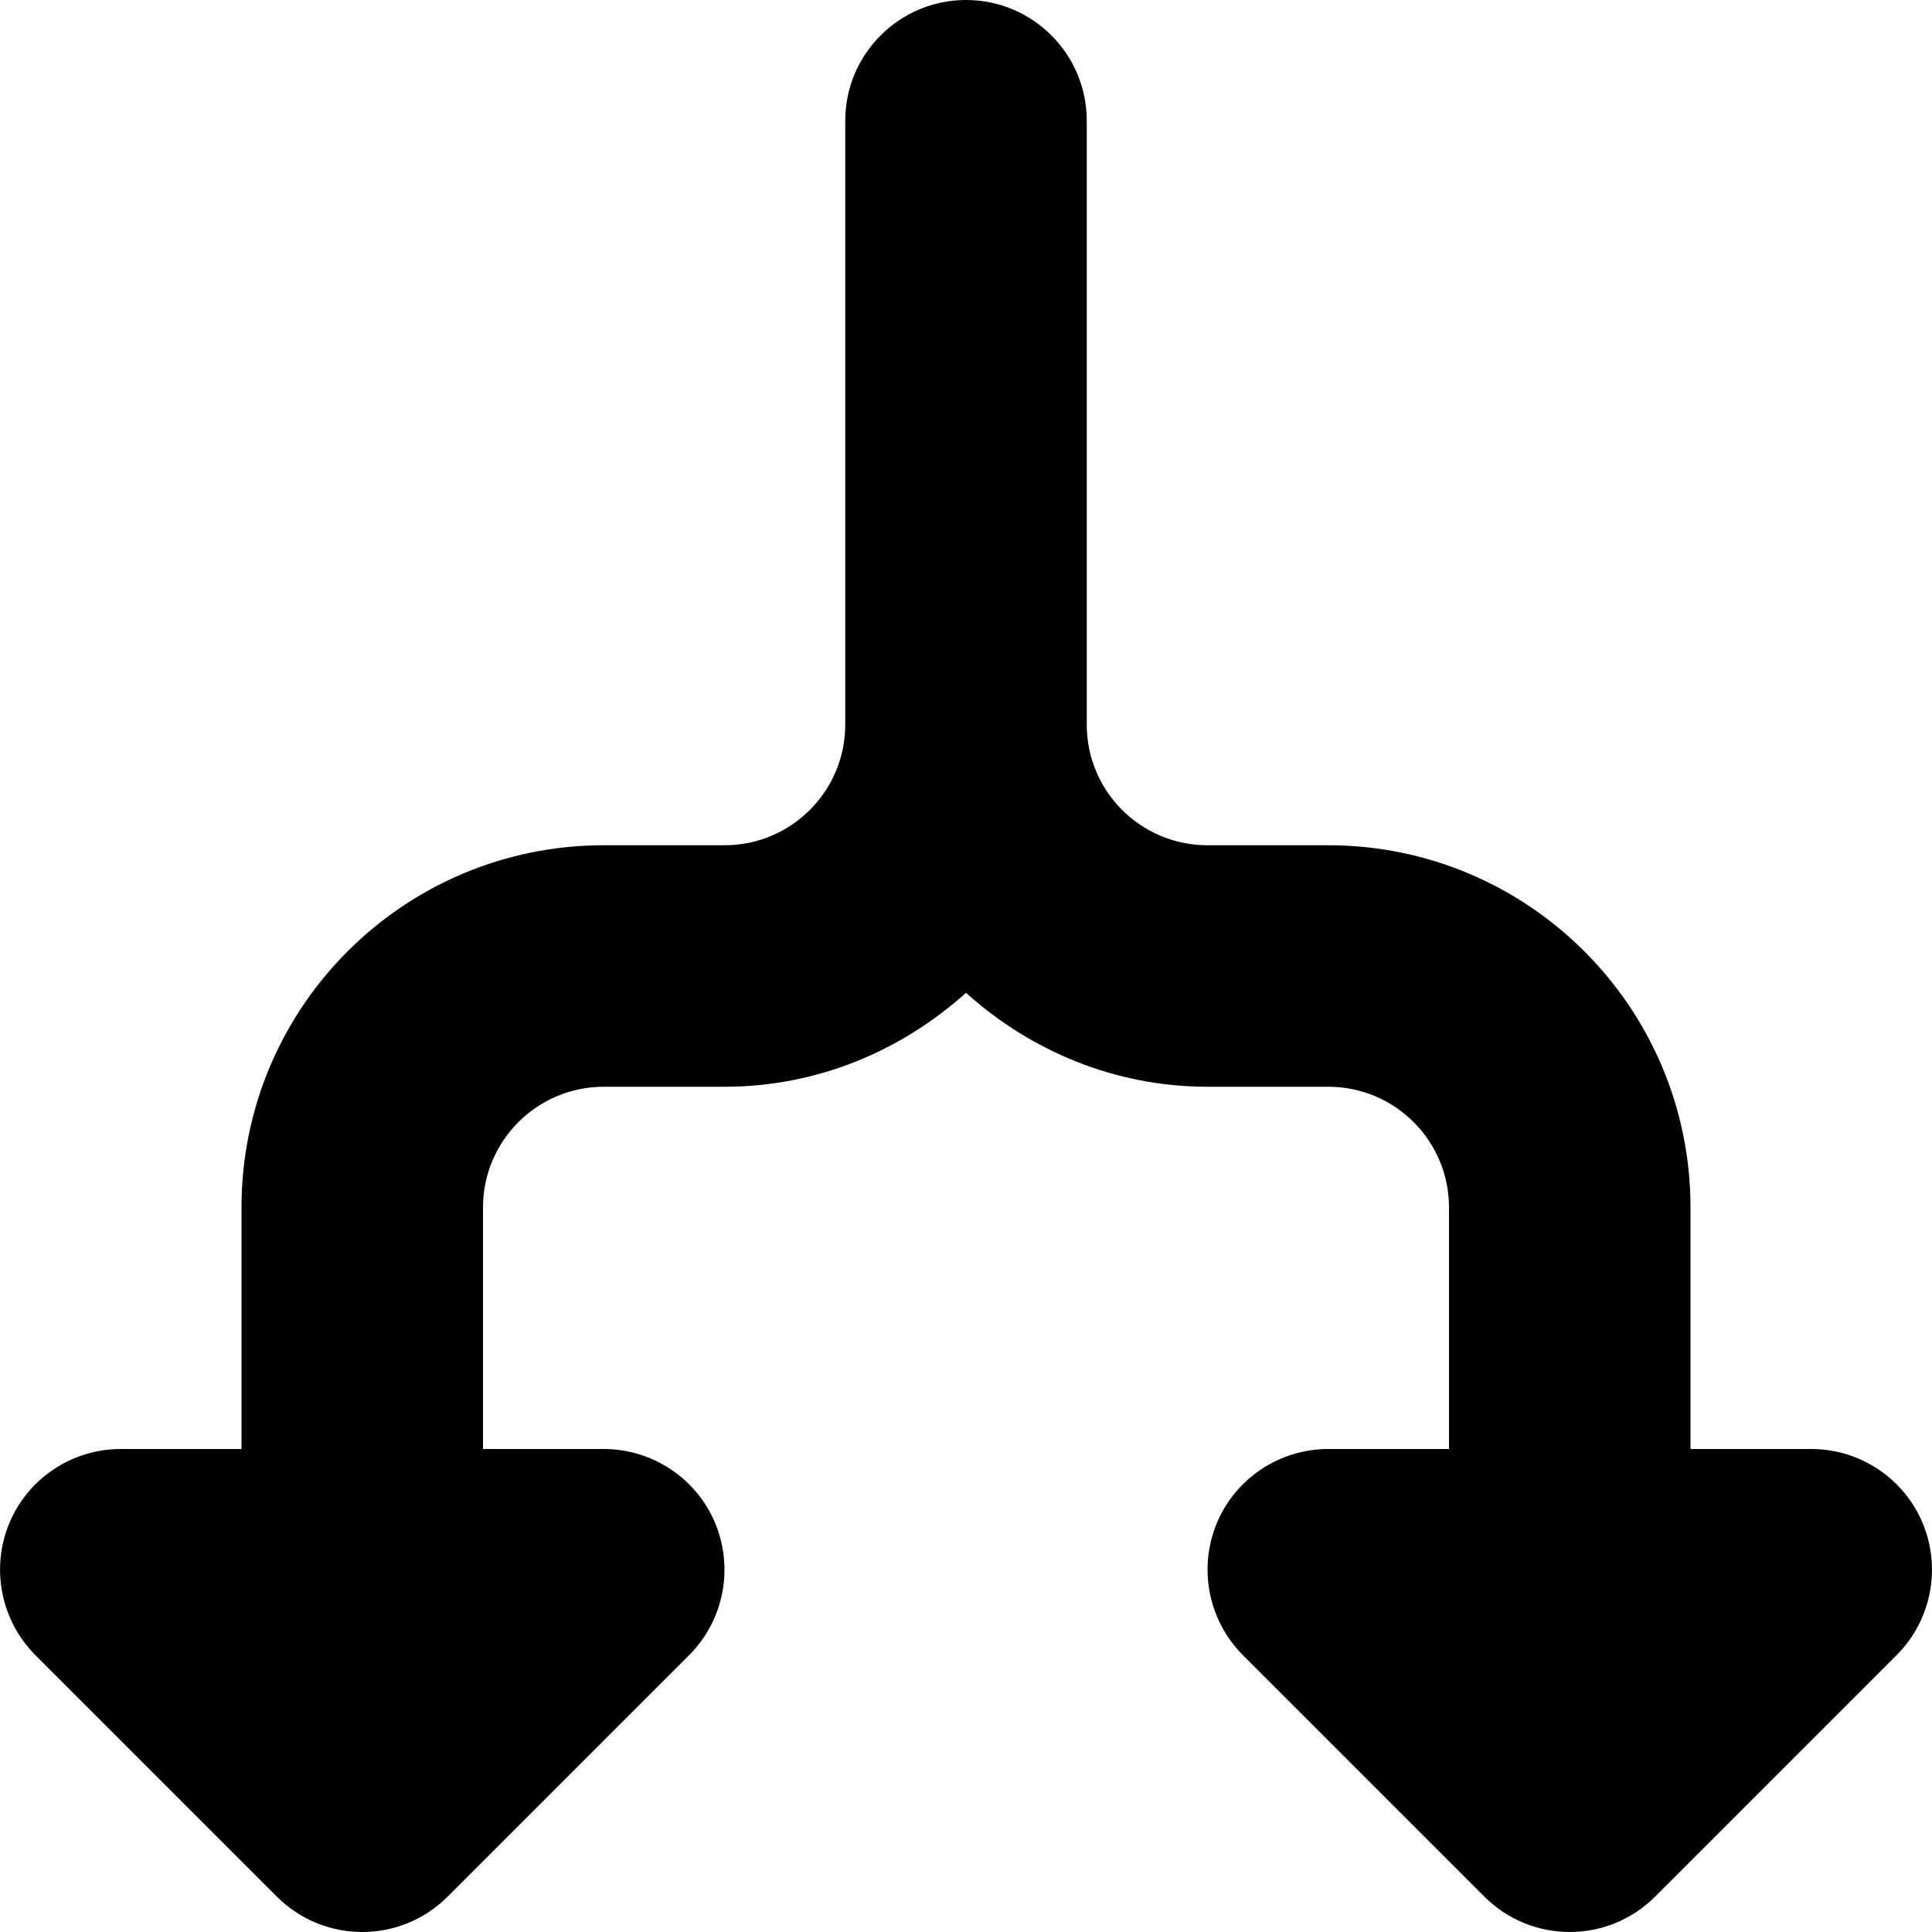
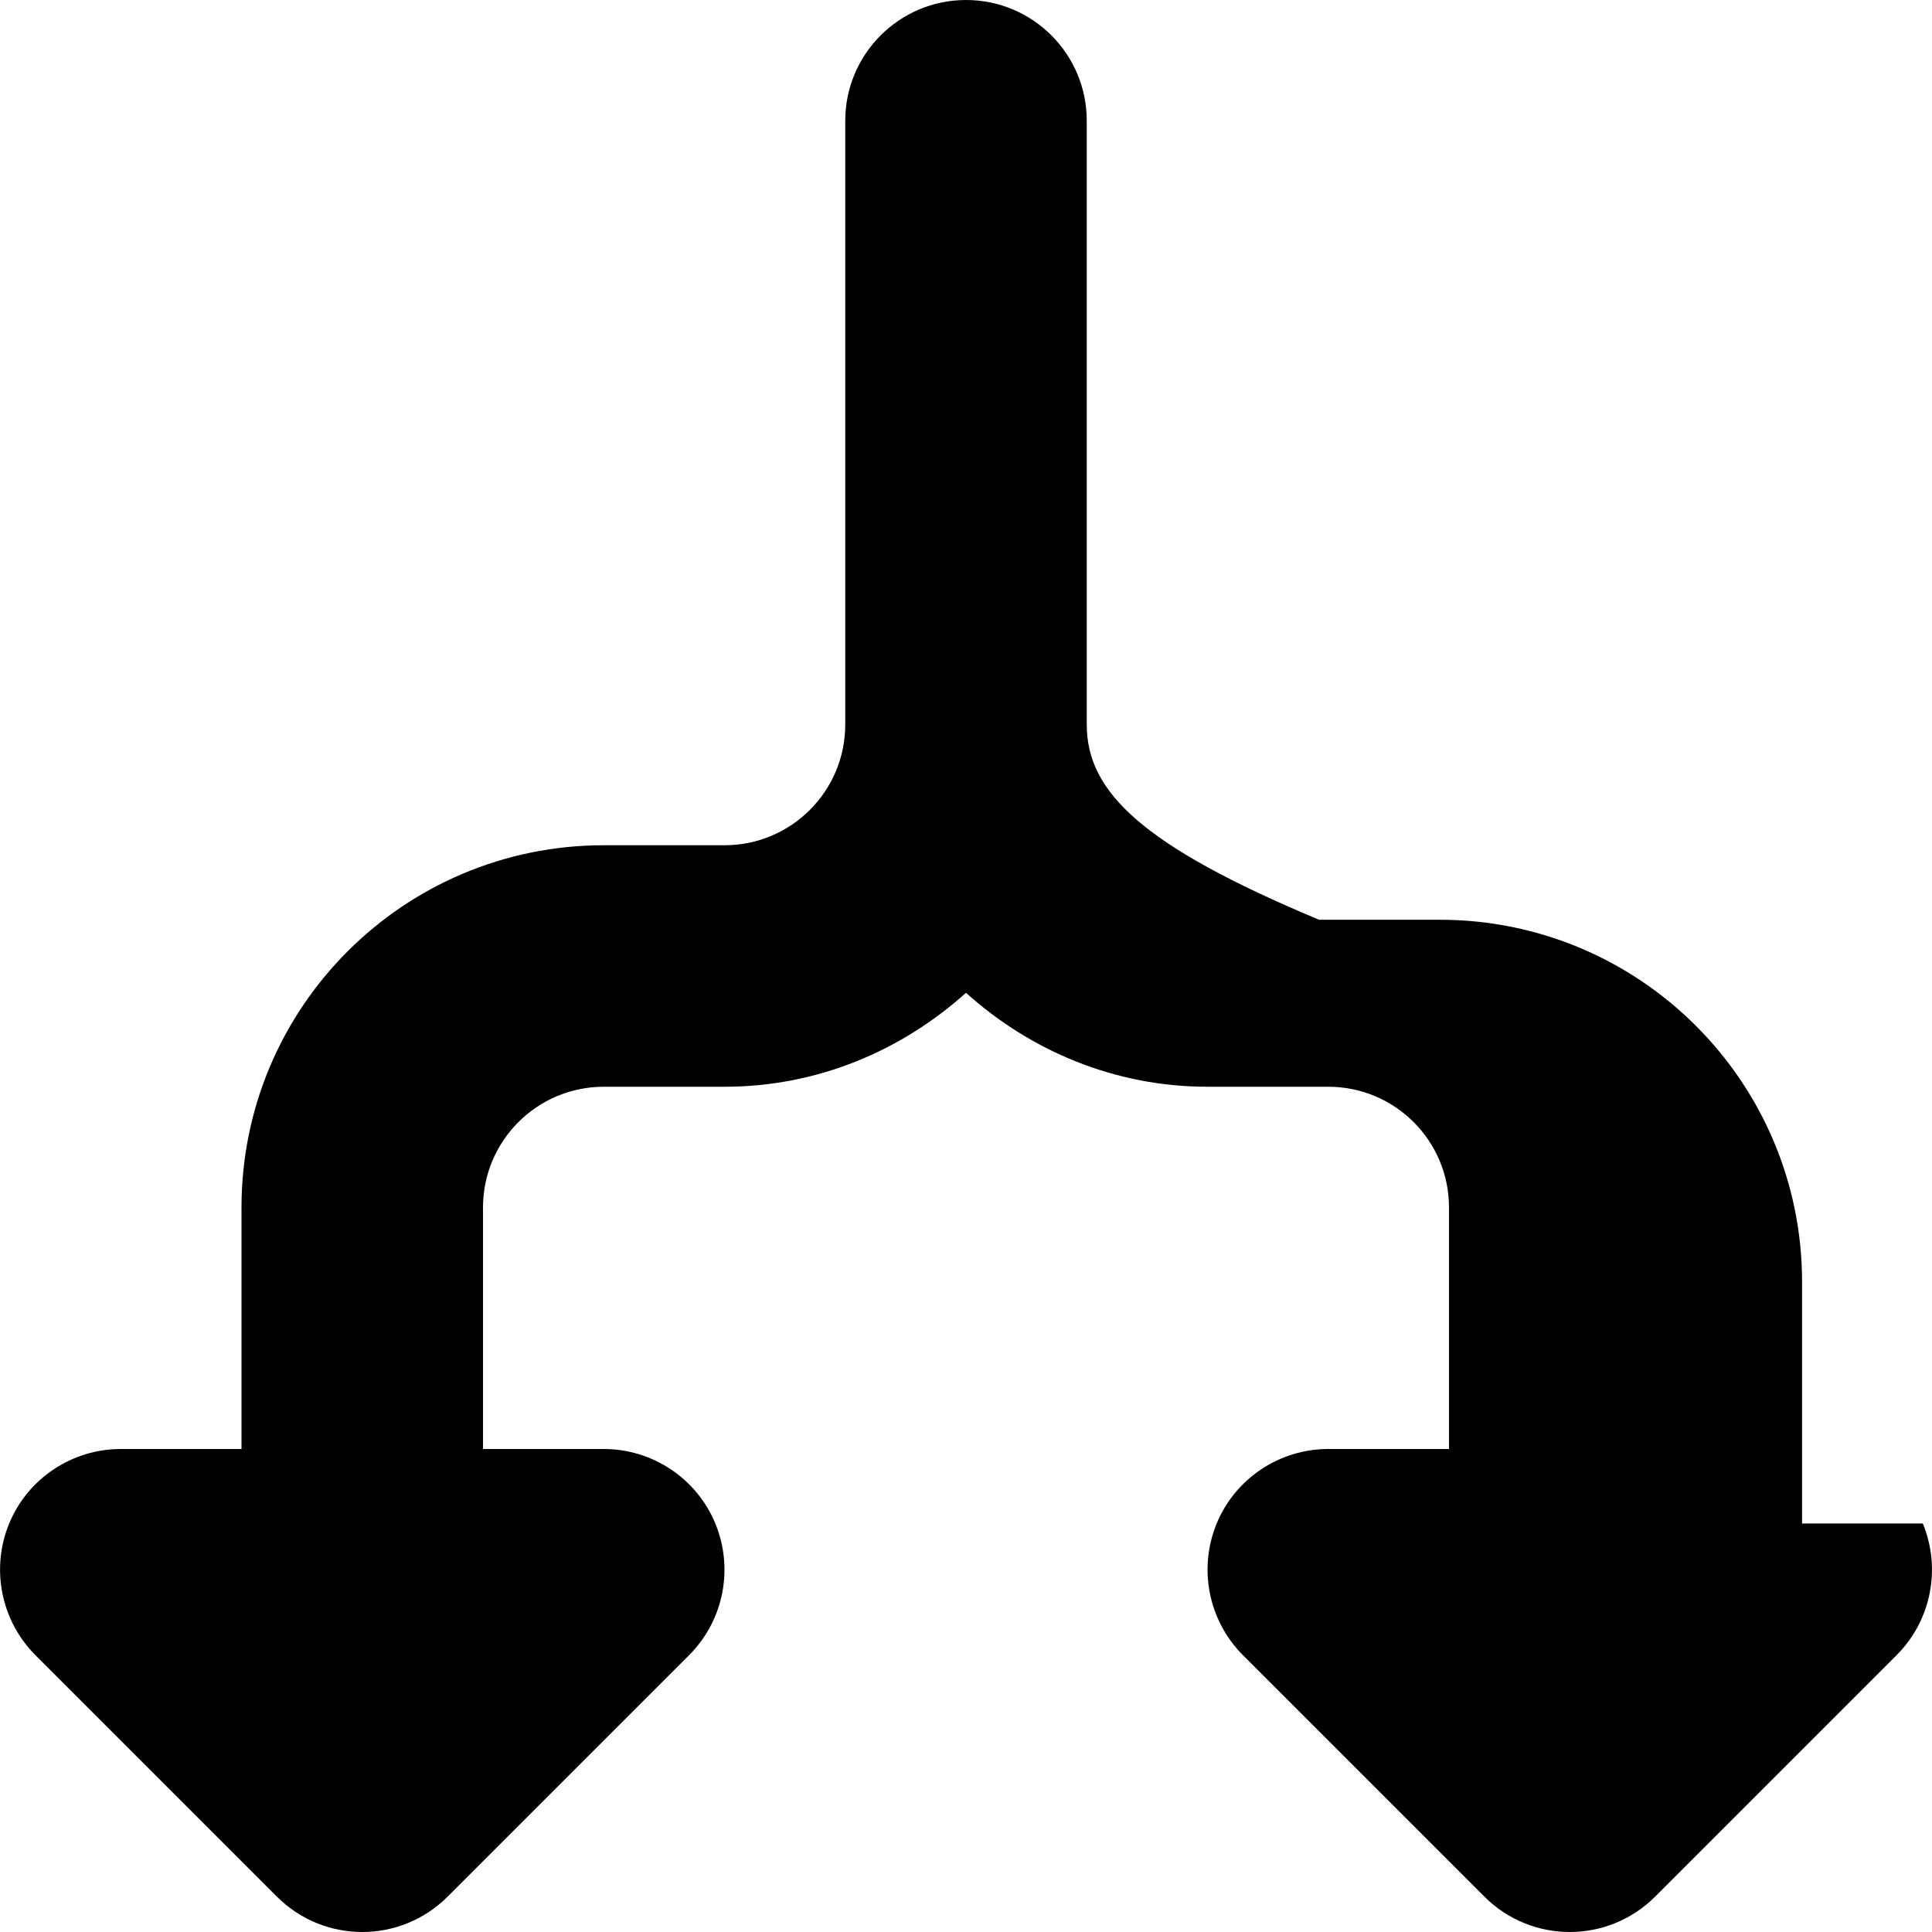
<svg xmlns="http://www.w3.org/2000/svg" version="1.1" id="Layer_1" x="0px" y="0px" width="48px" height="48px" viewBox="0 0 48 48" enable-background="new 0 0 16 16" xml:space="preserve" fill="#000000">
-   <path d="M 47.772,37.851C 47.31,36.732, 46.212,36.00, 45.00,36.00l-3.00,0.00 l0.00,-6.00 c0.00-4.971-4.032-9.00-9.00-9.00l-3.00,0.00 C 28.341,21.00, 27.00,19.659, 27.00,18.00L27.00,3.00 c0.00-1.656-1.341-3.00-3.00-3.00C 22.344,0.00, 21.00,1.344, 21.00,3.00l0.00,15.00 c0.00,1.659-1.344,3.00-3.00,3.00L15.00,21.00 c-4.971,0.00-9.00,4.029-9.00,9.00l0.00,6.00 L3.00,36.00 c-1.212,0.00-2.31,0.732-2.772,1.851c-0.462,1.122-0.204,2.412, 0.651,3.27l 6.00,6.00C 7.464,47.706, 8.232,48.00, 9.00,48.00 s 1.536-0.294, 2.121-0.879l 6.00-6.00c 0.858-0.858, 1.113-2.148, 0.651-3.27C 17.31,36.732, 16.212,36.00, 15.00,36.00L12.00,36.00 l0.00,-6.00 c0.00-1.656, 1.344-3.00, 3.00-3.00l3.00,0.00 c 2.316,0.00, 4.404-0.90, 6.00-2.334C 25.593,26.10, 27.687,27.00, 30.00,27.00l3.00,0.00 c 1.659,0.00, 3.00,1.344, 3.00,3.00l0.00,6.00 l-3.00,0.00 c-1.212,0.00-2.31,0.732-2.772,1.851 c-0.462,1.122-0.204,2.412, 0.651,3.27l 6.00,6.00C 37.464,47.706, 38.232,48.00, 39.00,48.00s 1.536-0.294, 2.121-0.879l 6.00-6.00 C 47.979,40.263, 48.234,38.973, 47.772,37.851z" />
+   <path d="M 47.772,37.851l-3.00,0.00 l0.00,-6.00 c0.00-4.971-4.032-9.00-9.00-9.00l-3.00,0.00 C 28.341,21.00, 27.00,19.659, 27.00,18.00L27.00,3.00 c0.00-1.656-1.341-3.00-3.00-3.00C 22.344,0.00, 21.00,1.344, 21.00,3.00l0.00,15.00 c0.00,1.659-1.344,3.00-3.00,3.00L15.00,21.00 c-4.971,0.00-9.00,4.029-9.00,9.00l0.00,6.00 L3.00,36.00 c-1.212,0.00-2.31,0.732-2.772,1.851c-0.462,1.122-0.204,2.412, 0.651,3.27l 6.00,6.00C 7.464,47.706, 8.232,48.00, 9.00,48.00 s 1.536-0.294, 2.121-0.879l 6.00-6.00c 0.858-0.858, 1.113-2.148, 0.651-3.27C 17.31,36.732, 16.212,36.00, 15.00,36.00L12.00,36.00 l0.00,-6.00 c0.00-1.656, 1.344-3.00, 3.00-3.00l3.00,0.00 c 2.316,0.00, 4.404-0.90, 6.00-2.334C 25.593,26.10, 27.687,27.00, 30.00,27.00l3.00,0.00 c 1.659,0.00, 3.00,1.344, 3.00,3.00l0.00,6.00 l-3.00,0.00 c-1.212,0.00-2.31,0.732-2.772,1.851 c-0.462,1.122-0.204,2.412, 0.651,3.27l 6.00,6.00C 37.464,47.706, 38.232,48.00, 39.00,48.00s 1.536-0.294, 2.121-0.879l 6.00-6.00 C 47.979,40.263, 48.234,38.973, 47.772,37.851z" />
</svg>